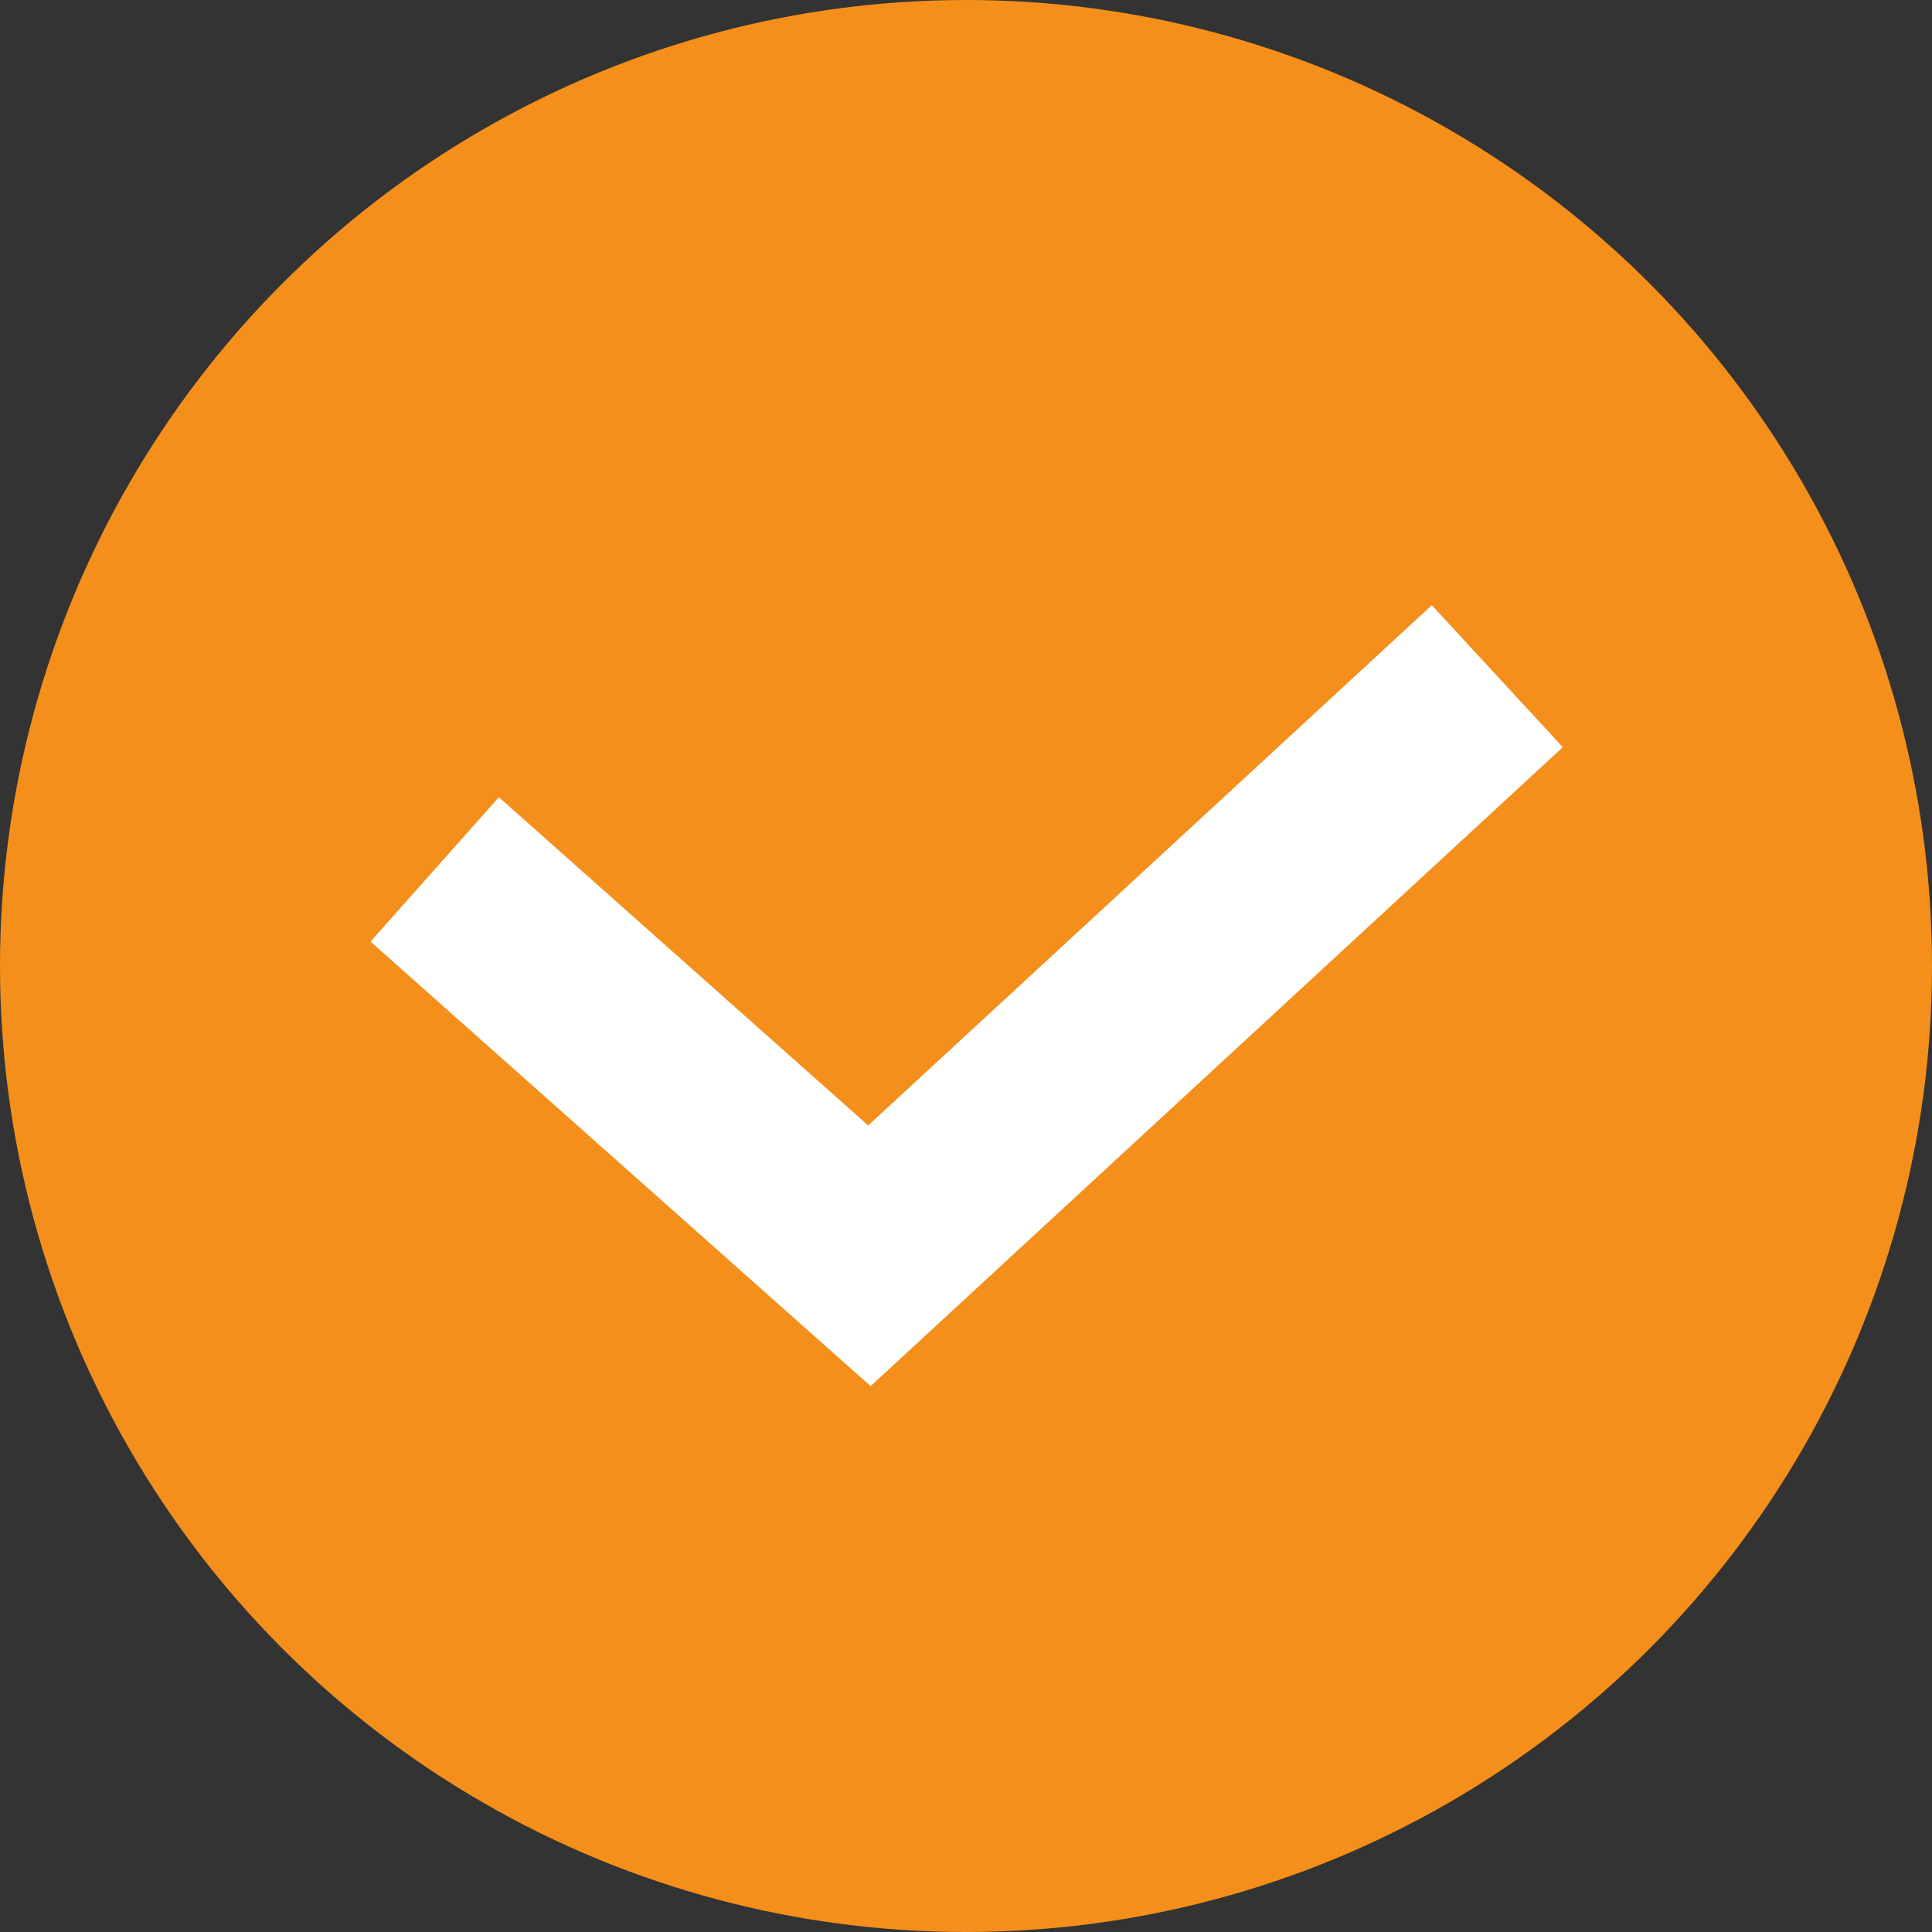
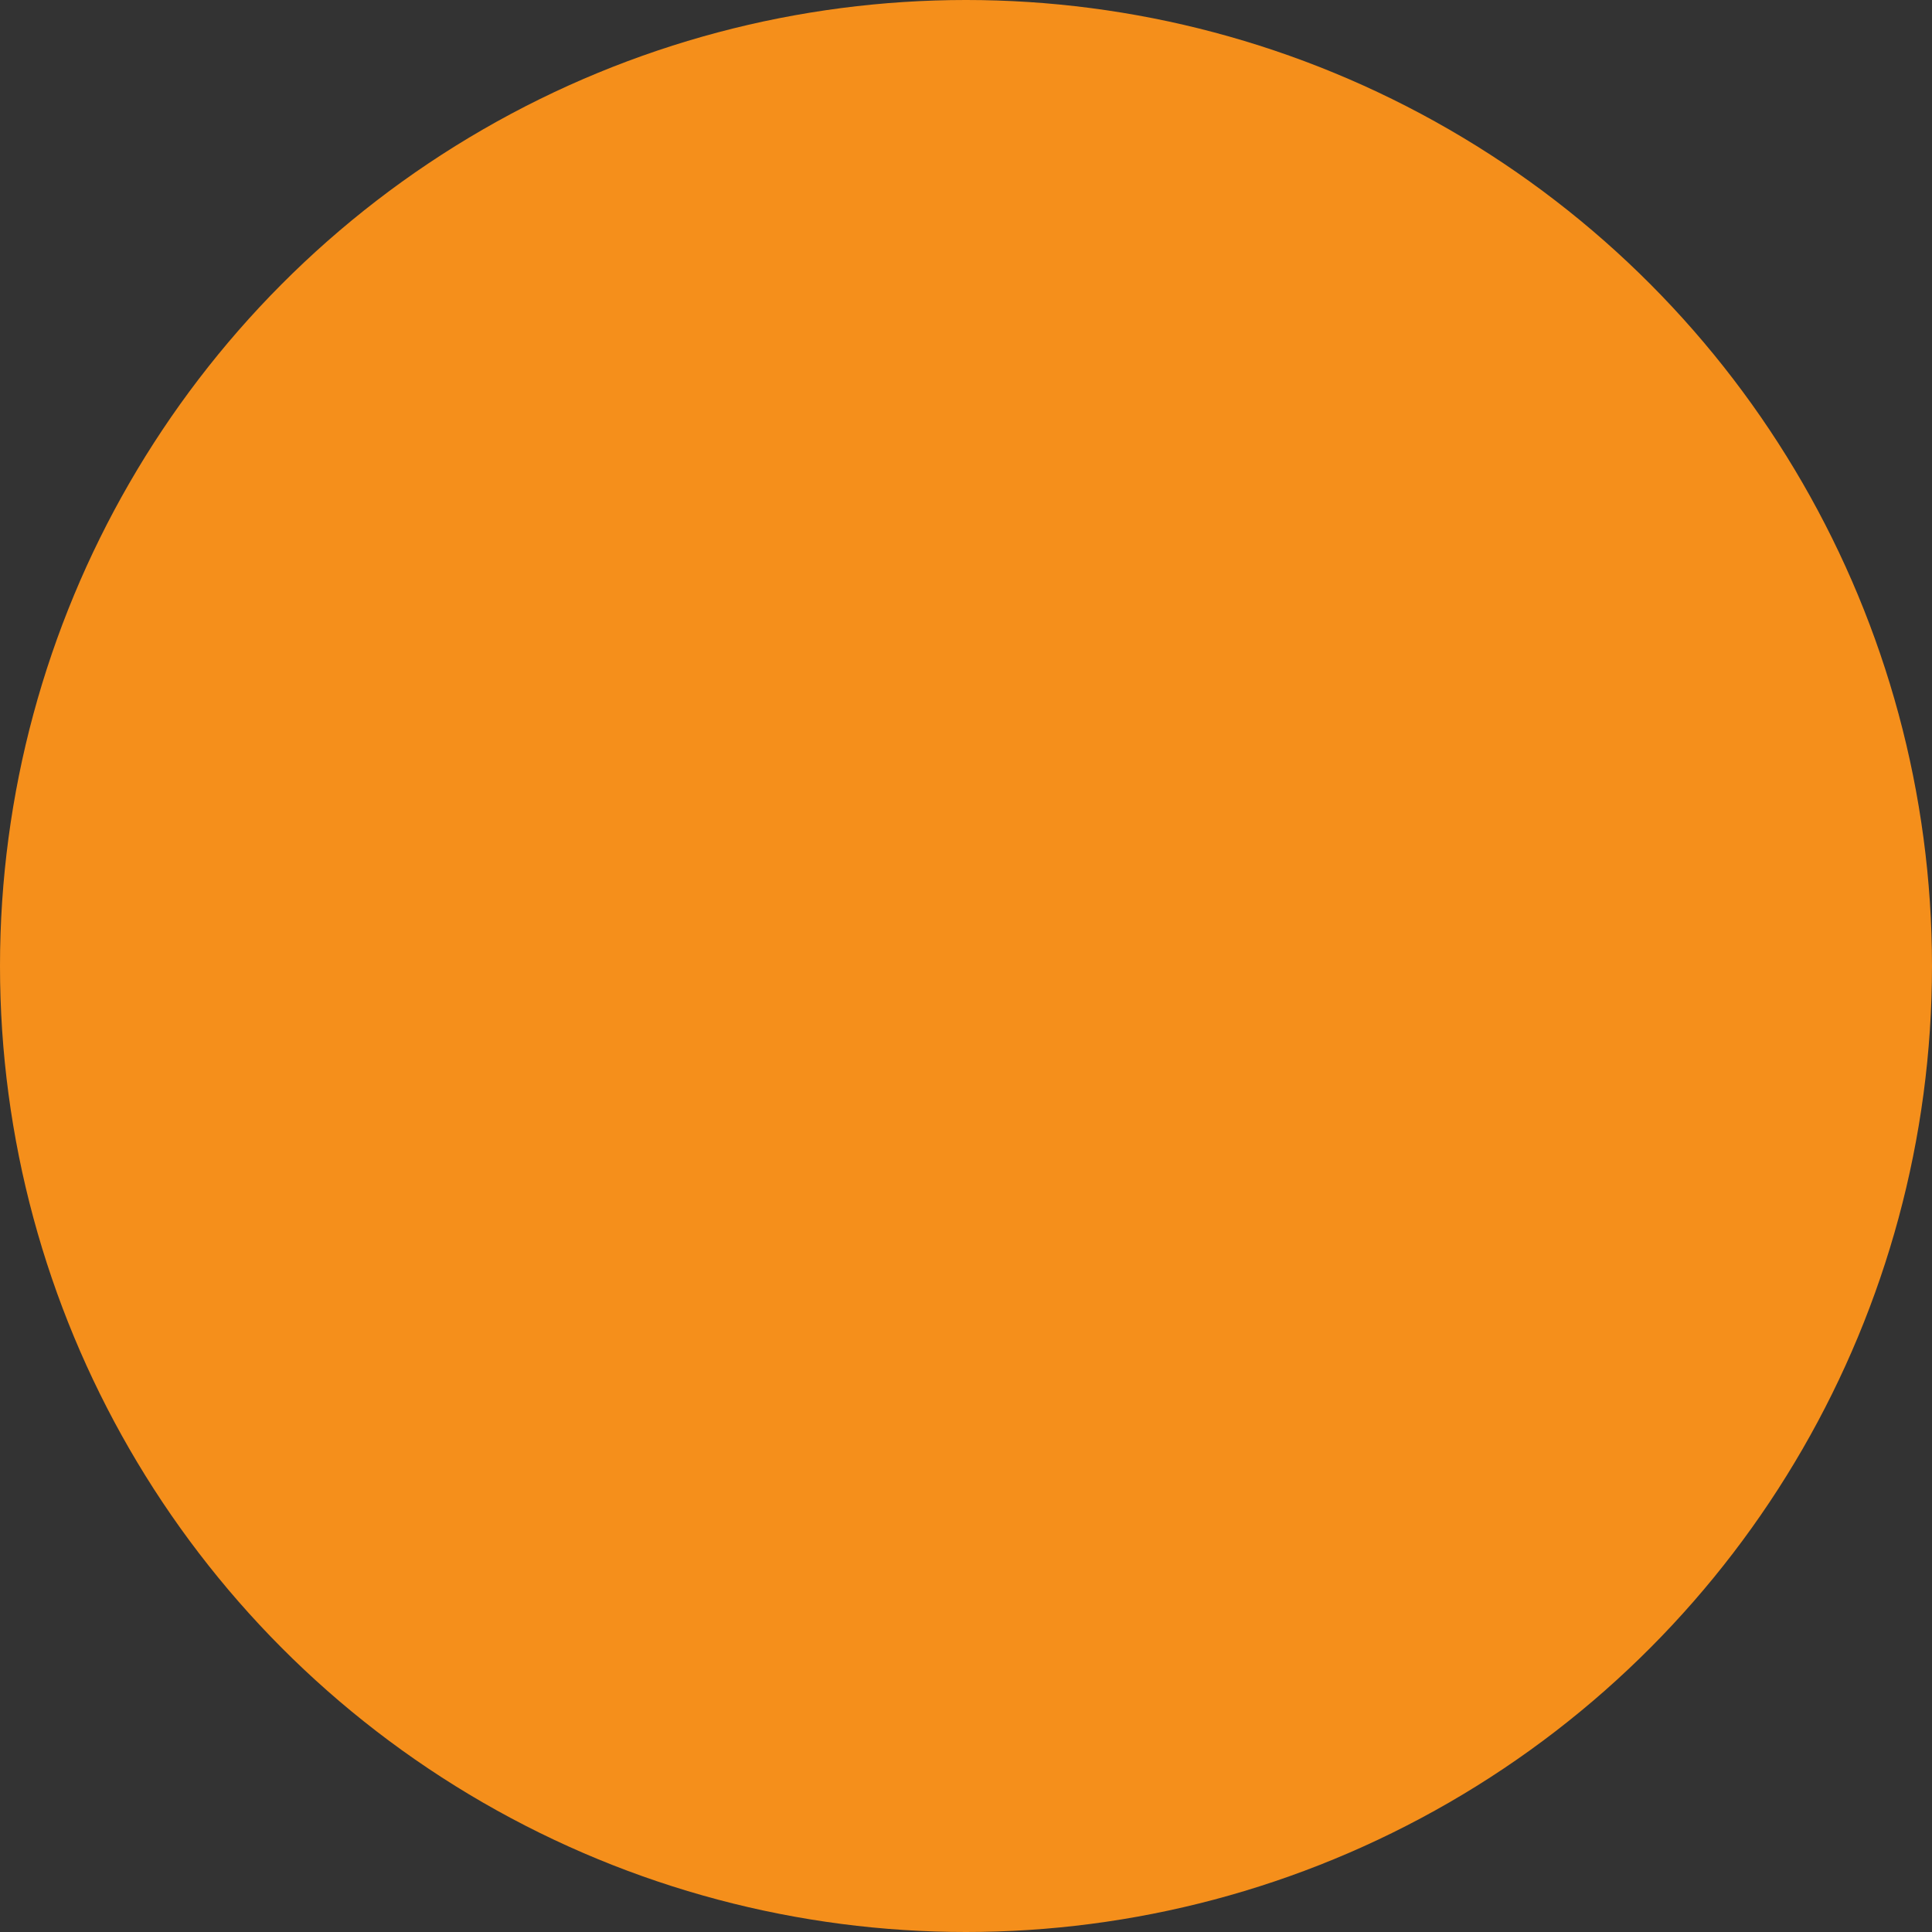
<svg xmlns="http://www.w3.org/2000/svg" viewBox="0 0 20.00 20.00" data-guides="{&quot;vertical&quot;:[],&quot;horizontal&quot;:[]}">
  <rect x="0" y="0" width="20.00" height="20.00" fill="#333333" stroke="none" />
  <ellipse fill="#f58f1b" cx="10" cy="10" r="10" id="tSvg822153fe5f" title="Ellipse 2" fill-opacity="1" stroke="none" stroke-opacity="1" rx="10" ry="10" style="transform: rotate(0deg);" />
-   <path fill="none" stroke="white" fill-opacity="1" stroke-width="2" stroke-opacity="1" id="tSvg3ce459b91a" title="Path 2" d="M4.5 9C6 10.333 7.5 11.667 9 13C11.167 11 13.333 9 15.5 7" />
  <defs />
</svg>